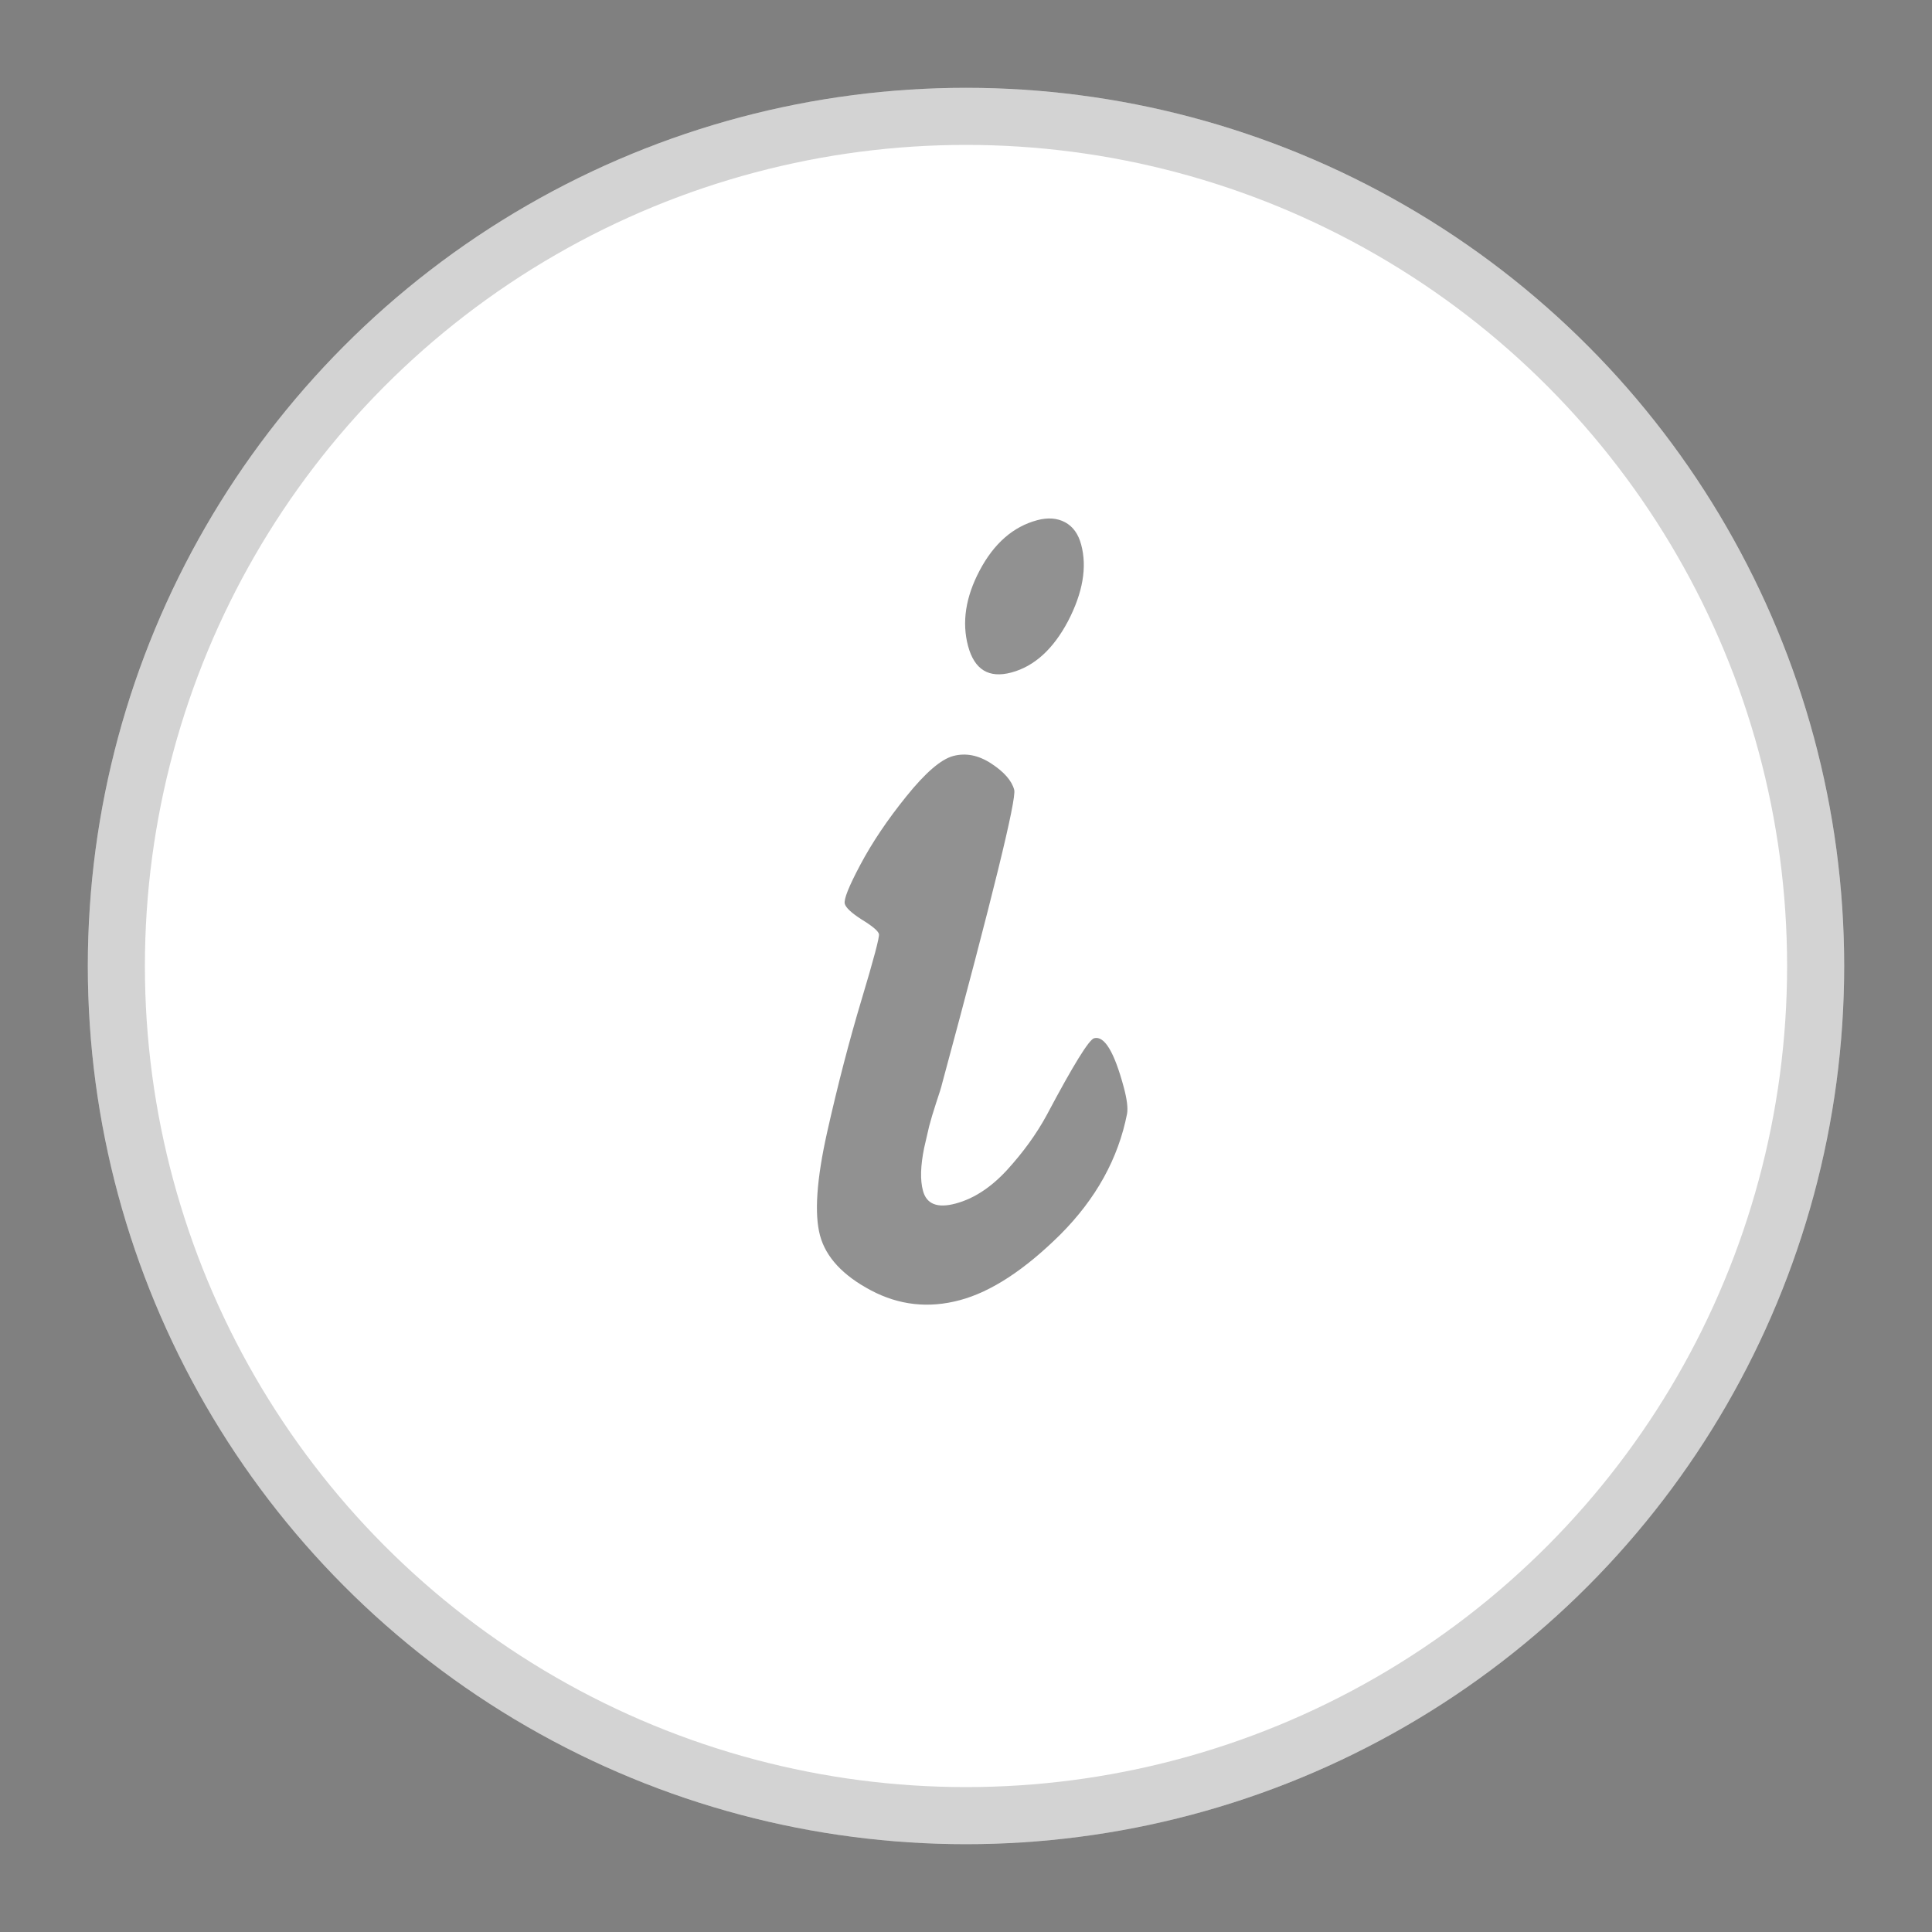
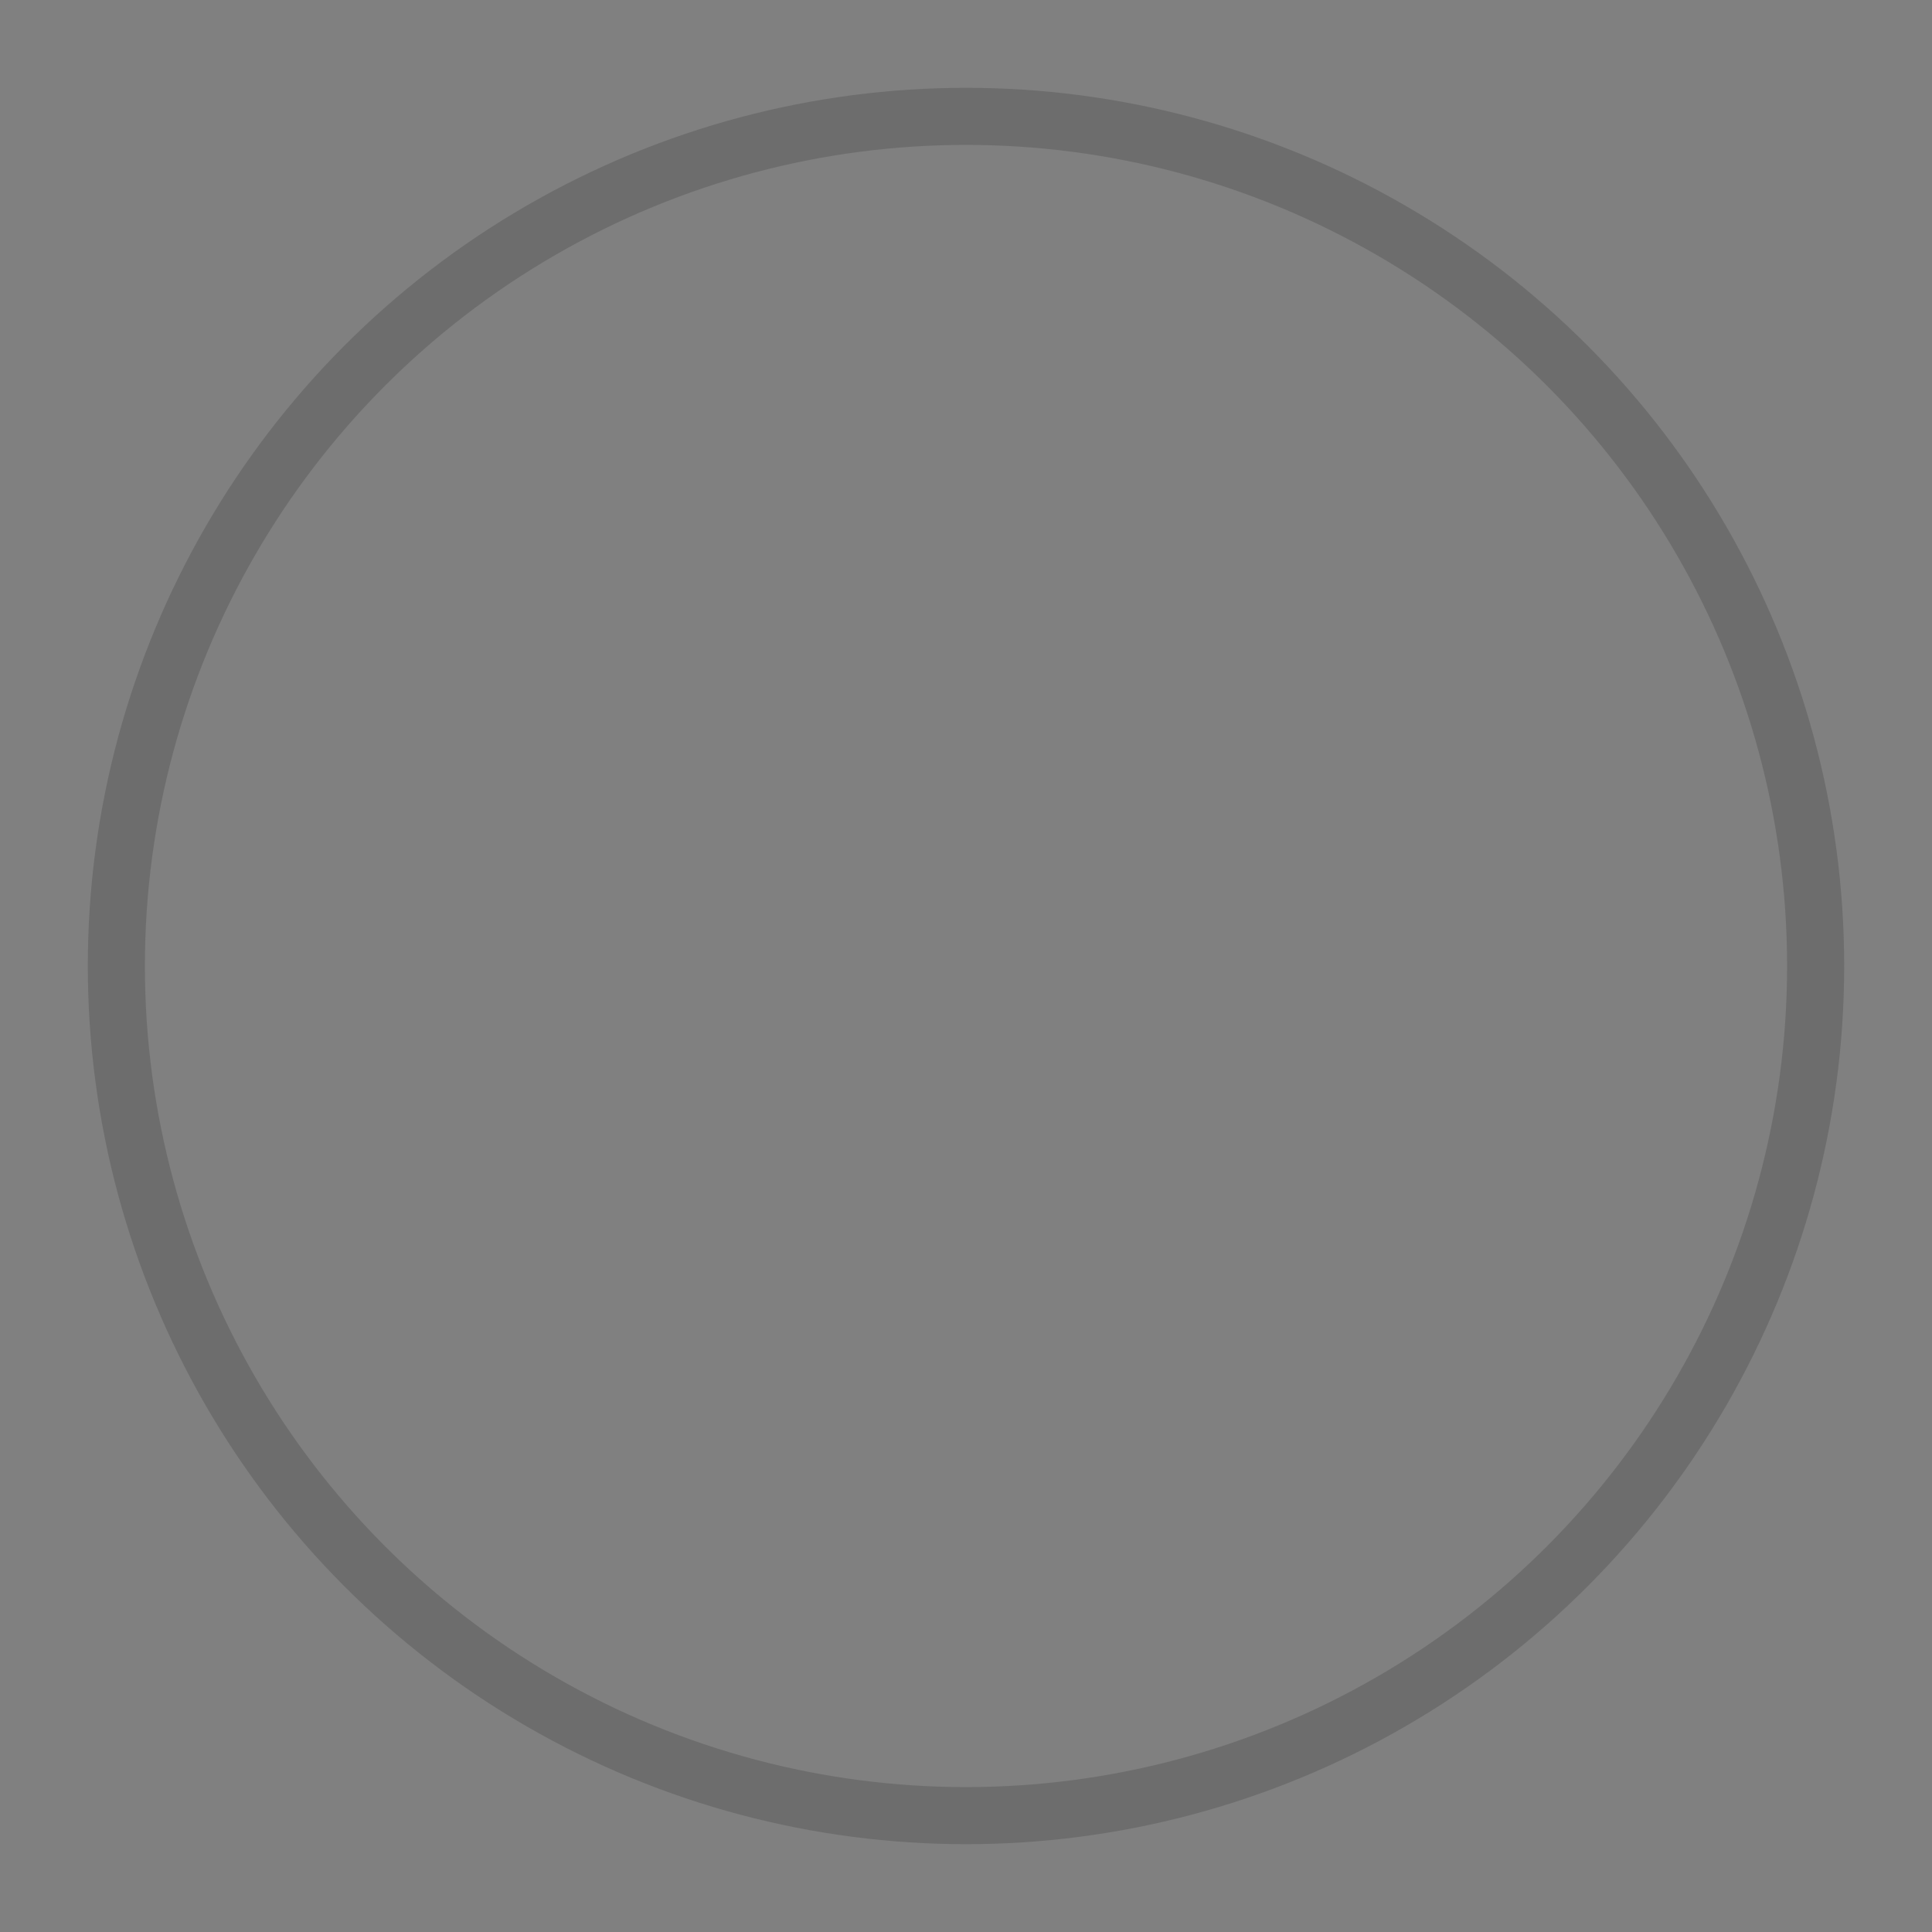
<svg xmlns="http://www.w3.org/2000/svg" width="44" height="44" viewBox="0 0 44 44" fill="none">
  <rect x="0" y="0" width="44" height="44" fill="#808080" stroke="none" />
-   <circle cx="22" cy="22" r="20" fill="white" />
  <circle cx="22" cy="22" r="19.35" stroke="#242424" stroke-opacity="0.2" stroke-width="1.3" />
-   <path d="M24.623 12.403C24.761 12.916 24.661 13.497 24.324 14.146C23.985 14.786 23.555 15.176 23.033 15.316C22.52 15.453 22.192 15.252 22.047 14.713C21.903 14.173 21.99 13.6 22.31 12.994C22.636 12.377 23.073 11.994 23.622 11.847C23.864 11.782 24.076 11.798 24.256 11.894C24.436 11.991 24.558 12.16 24.623 12.403ZM25.594 24.765C25.666 25.034 25.691 25.235 25.668 25.366C25.468 26.384 24.962 27.3 24.149 28.115C23.334 28.922 22.571 29.42 21.861 29.61C21.15 29.801 20.475 29.726 19.835 29.387C19.195 29.048 18.808 28.631 18.675 28.136C18.543 27.642 18.598 26.856 18.839 25.779C19.081 24.702 19.342 23.698 19.622 22.765C19.902 21.832 20.034 21.334 20.017 21.271C19.997 21.199 19.867 21.09 19.625 20.942C19.392 20.793 19.264 20.673 19.239 20.583C19.213 20.484 19.331 20.187 19.594 19.693C19.863 19.187 20.211 18.67 20.638 18.141C21.072 17.601 21.428 17.293 21.707 17.218C21.994 17.141 22.284 17.198 22.577 17.39C22.869 17.581 23.043 17.781 23.098 17.988C23.154 18.194 22.605 20.428 21.453 24.689C21.44 24.75 21.396 24.892 21.321 25.114C21.252 25.325 21.199 25.503 21.161 25.649C21.129 25.782 21.091 25.947 21.047 26.142C20.964 26.55 20.954 26.875 21.02 27.118C21.101 27.424 21.349 27.521 21.763 27.41C22.177 27.299 22.566 27.046 22.932 26.649C23.305 26.24 23.607 25.822 23.839 25.394C24.441 24.259 24.801 23.676 24.918 23.645C25.151 23.582 25.377 23.955 25.594 24.765Z" fill="#919191" />
</svg>